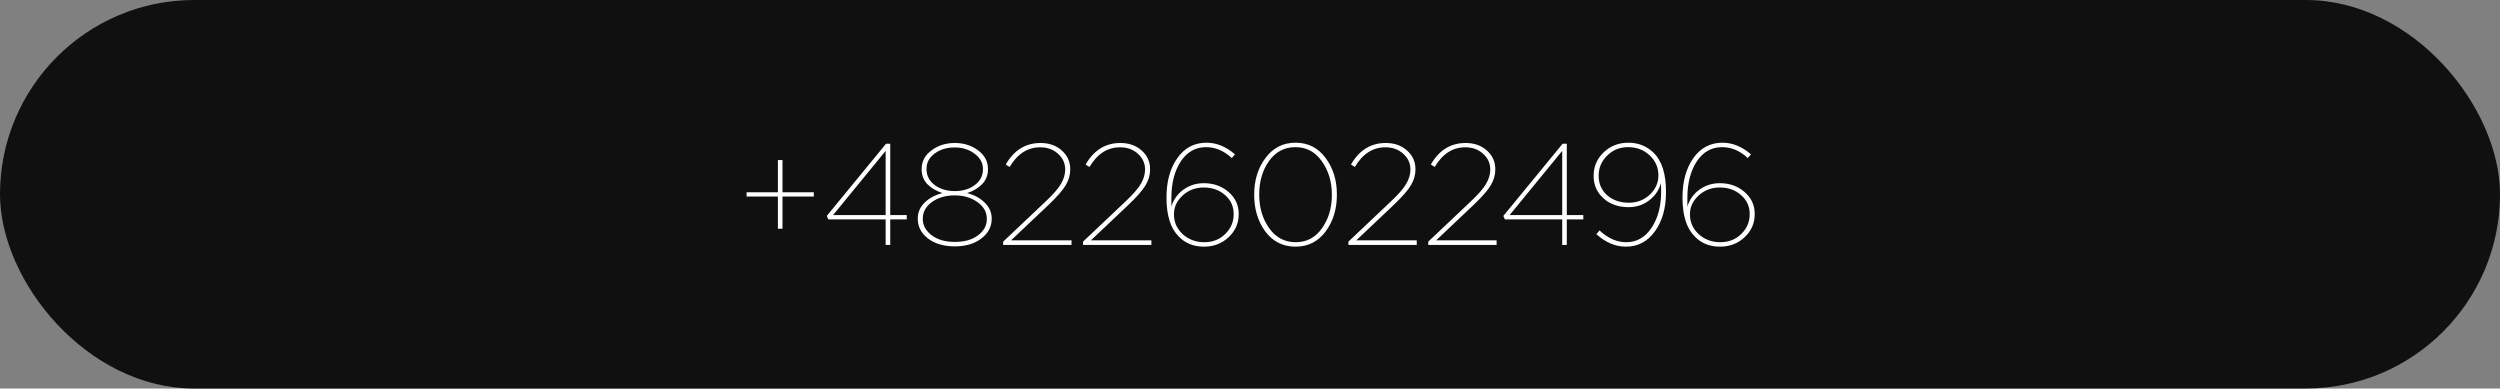
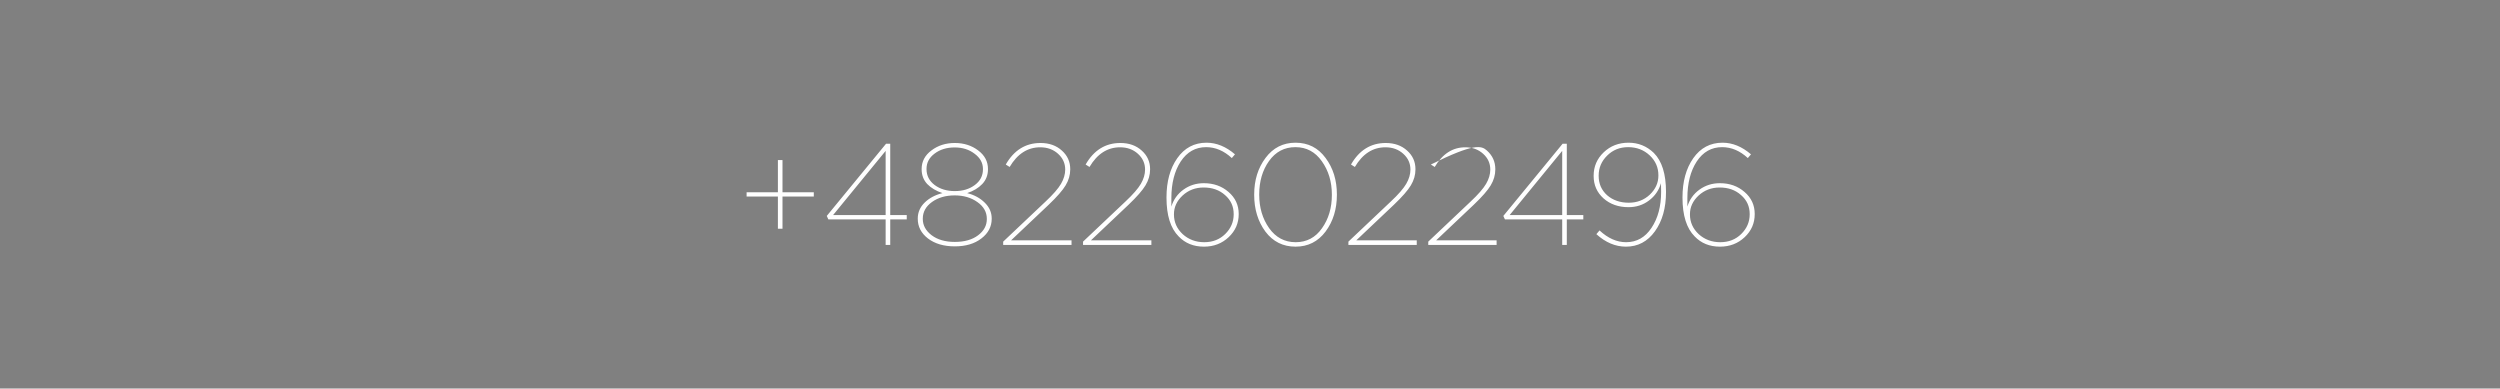
<svg xmlns="http://www.w3.org/2000/svg" width="296" height="46" viewBox="0 0 296 46" fill="none">
  <rect x="0" y="0" width="296" height="46" fill="#808080" stroke="none" />
-   <rect width="296" height="46" rx="23" fill="#101010" />
-   <path d="M92.103 27.079V23.271H88.397V22.761H92.103V18.953H92.647V22.761H96.353V23.271H92.647V27.079H92.103ZM104.86 29V25.974H98.077L97.89 25.566L104.911 17.015H105.404V25.464H107.359V25.974H105.404V29H104.86ZM98.638 25.464H104.86V17.865L98.638 25.464ZM113.049 29.17C111.746 29.17 110.686 28.858 109.87 28.235C109.065 27.612 108.663 26.835 108.663 25.906V25.872C108.663 25.147 108.935 24.518 109.479 23.985C110.023 23.452 110.726 23.078 111.587 22.863C110.839 22.614 110.238 22.257 109.785 21.792C109.343 21.316 109.122 20.732 109.122 20.041V20.007C109.122 19.123 109.507 18.392 110.278 17.814C111.049 17.225 111.972 16.93 113.049 16.93C114.126 16.93 115.049 17.225 115.82 17.814C116.591 18.392 116.976 19.123 116.976 20.007V20.041C116.976 20.732 116.749 21.316 116.296 21.792C115.854 22.257 115.259 22.614 114.511 22.863C115.361 23.078 116.058 23.458 116.602 24.002C117.146 24.535 117.418 25.158 117.418 25.872V25.906C117.418 26.835 117.01 27.612 116.194 28.235C115.389 28.858 114.341 29.17 113.049 29.17ZM110.669 21.911C111.315 22.387 112.108 22.625 113.049 22.625C113.99 22.625 114.777 22.387 115.412 21.911C116.058 21.435 116.381 20.812 116.381 20.041V20.007C116.381 19.293 116.052 18.692 115.395 18.205C114.749 17.706 113.961 17.457 113.032 17.457C112.091 17.457 111.298 17.701 110.652 18.188C110.017 18.664 109.7 19.265 109.7 19.99V20.024C109.7 20.795 110.023 21.424 110.669 21.911ZM113.049 28.643C114.194 28.643 115.112 28.382 115.803 27.861C116.494 27.34 116.84 26.699 116.84 25.94V25.906C116.84 25.113 116.472 24.455 115.735 23.934C114.998 23.401 114.097 23.135 113.032 23.135C111.967 23.135 111.071 23.396 110.346 23.917C109.621 24.438 109.258 25.096 109.258 25.889V25.923C109.258 26.671 109.604 27.311 110.295 27.844C110.998 28.377 111.916 28.643 113.049 28.643ZM118.777 29V28.609L123.792 23.866C124.687 23.027 125.299 22.325 125.628 21.758C125.956 21.191 126.121 20.63 126.121 20.075C126.121 19.338 125.837 18.715 125.271 18.205C124.704 17.695 124.001 17.44 123.163 17.44C121.667 17.44 120.46 18.216 119.542 19.769L119.083 19.48C120.057 17.78 121.429 16.93 123.197 16.93C124.228 16.93 125.072 17.23 125.73 17.831C126.387 18.42 126.716 19.151 126.716 20.024V20.058C126.716 20.715 126.534 21.344 126.172 21.945C125.82 22.534 125.152 23.299 124.166 24.24L119.712 28.456H126.869V29H118.777ZM128.232 29V28.609L133.247 23.866C134.142 23.027 134.754 22.325 135.083 21.758C135.411 21.191 135.576 20.63 135.576 20.075C135.576 19.338 135.292 18.715 134.726 18.205C134.159 17.695 133.456 17.44 132.618 17.44C131.122 17.44 129.915 18.216 128.997 19.769L128.538 19.48C129.512 17.78 130.884 16.93 132.652 16.93C133.683 16.93 134.527 17.23 135.185 17.831C135.842 18.42 136.171 19.151 136.171 20.024V20.058C136.171 20.715 135.989 21.344 135.627 21.945C135.275 22.534 134.607 23.299 133.621 24.24L129.167 28.456H136.324V29H128.232ZM142.549 29.204C141.325 29.204 140.327 28.802 139.557 27.997C138.593 27.034 138.112 25.504 138.112 23.407V23.373C138.112 21.492 138.537 19.945 139.387 18.732C140.248 17.508 141.404 16.896 142.855 16.896C144.033 16.896 145.155 17.355 146.221 18.273L145.847 18.715C144.917 17.854 143.903 17.423 142.804 17.423C141.546 17.423 140.543 17.99 139.795 19.123C139.058 20.256 138.69 21.701 138.69 23.458V24.461C138.939 23.634 139.415 22.965 140.118 22.455C140.82 21.945 141.625 21.69 142.532 21.69C143.688 21.69 144.662 22.036 145.456 22.727C146.26 23.418 146.663 24.285 146.663 25.328V25.362C146.663 26.427 146.266 27.334 145.473 28.082C144.679 28.83 143.705 29.204 142.549 29.204ZM140.033 27.725C140.735 28.36 141.585 28.677 142.583 28.677C143.58 28.677 144.407 28.354 145.065 27.708C145.733 27.051 146.068 26.274 146.068 25.379V25.345C146.068 24.438 145.728 23.69 145.048 23.101C144.379 22.5 143.535 22.2 142.515 22.2C141.54 22.2 140.707 22.517 140.016 23.152C139.336 23.787 138.996 24.523 138.996 25.362V25.396C138.996 26.303 139.341 27.079 140.033 27.725ZM153.392 29.204C151.907 29.204 150.717 28.609 149.822 27.419C148.938 26.218 148.496 24.767 148.496 23.067V23.033C148.496 21.333 148.944 19.888 149.839 18.698C150.734 17.497 151.919 16.896 153.392 16.896C154.877 16.896 156.061 17.497 156.945 18.698C157.84 19.888 158.288 21.333 158.288 23.033V23.067C158.288 24.767 157.84 26.218 156.945 27.419C156.05 28.609 154.865 29.204 153.392 29.204ZM150.264 27.011C151.057 28.122 152.106 28.677 153.409 28.677C154.712 28.677 155.749 28.127 156.52 27.028C157.302 25.929 157.693 24.614 157.693 23.084V23.05C157.693 21.52 157.296 20.2 156.503 19.089C155.721 17.978 154.678 17.423 153.375 17.423C152.072 17.423 151.029 17.973 150.247 19.072C149.476 20.16 149.091 21.475 149.091 23.016V23.05C149.091 24.58 149.482 25.9 150.264 27.011ZM159.651 29V28.609L164.666 23.866C165.562 23.027 166.174 22.325 166.502 21.758C166.831 21.191 166.995 20.63 166.995 20.075C166.995 19.338 166.712 18.715 166.145 18.205C165.579 17.695 164.876 17.44 164.037 17.44C162.541 17.44 161.334 18.216 160.416 19.769L159.957 19.48C160.932 17.78 162.303 16.93 164.071 16.93C165.103 16.93 165.947 17.23 166.604 17.831C167.262 18.42 167.59 19.151 167.59 20.024V20.058C167.59 20.715 167.409 21.344 167.046 21.945C166.695 22.534 166.026 23.299 165.04 24.24L160.586 28.456H167.743V29H159.651ZM169.106 29V28.609L174.121 23.866C175.016 23.027 175.628 22.325 175.957 21.758C176.286 21.191 176.45 20.63 176.45 20.075C176.45 19.338 176.167 18.715 175.6 18.205C175.033 17.695 174.331 17.44 173.492 17.44C171.996 17.44 170.789 18.216 169.871 19.769L169.412 19.48C170.387 17.78 171.758 16.93 173.526 16.93C174.557 16.93 175.402 17.23 176.059 17.831C176.716 18.42 177.045 19.151 177.045 20.024V20.058C177.045 20.715 176.864 21.344 176.501 21.945C176.15 22.534 175.481 23.299 174.495 24.24L170.041 28.456H177.198V29H169.106ZM184.965 29V25.974H178.182L177.995 25.566L185.016 17.015H185.509V25.464H187.464V25.974H185.509V29H184.965ZM178.743 25.464H184.965V17.865L178.743 25.464ZM192.529 28.677C193.787 28.677 194.79 28.11 195.538 26.977C196.298 25.844 196.677 24.421 196.677 22.71C196.677 22.313 196.672 21.973 196.66 21.69C196.411 22.54 195.935 23.226 195.232 23.747C194.541 24.268 193.736 24.529 192.818 24.529C191.628 24.529 190.642 24.183 189.86 23.492C189.078 22.789 188.687 21.905 188.687 20.84V20.806C188.687 19.718 189.084 18.794 189.877 18.035C190.671 17.276 191.651 16.896 192.818 16.896C193.974 16.896 194.972 17.298 195.81 18.103C196.774 19.066 197.255 20.602 197.255 22.71V22.744C197.255 24.625 196.819 26.172 195.946 27.385C195.074 28.598 193.929 29.204 192.512 29.204C191.266 29.204 190.098 28.711 189.01 27.725L189.384 27.283C190.382 28.212 191.43 28.677 192.529 28.677ZM192.852 24.002C193.827 24.002 194.654 23.685 195.334 23.05C196.014 22.404 196.354 21.65 196.354 20.789V20.755C196.354 19.826 196.009 19.038 195.317 18.392C194.626 17.746 193.776 17.423 192.767 17.423C191.781 17.423 190.954 17.757 190.285 18.426C189.617 19.083 189.282 19.871 189.282 20.789V20.823C189.282 21.752 189.617 22.517 190.285 23.118C190.965 23.707 191.821 24.002 192.852 24.002ZM203.644 29.204C202.42 29.204 201.423 28.802 200.652 27.997C199.689 27.034 199.207 25.504 199.207 23.407V23.373C199.207 21.492 199.632 19.945 200.482 18.732C201.344 17.508 202.5 16.896 203.95 16.896C205.129 16.896 206.251 17.355 207.316 18.273L206.942 18.715C206.013 17.854 204.999 17.423 203.899 17.423C202.641 17.423 201.638 17.99 200.89 19.123C200.154 20.256 199.785 21.701 199.785 23.458V24.461C200.035 23.634 200.511 22.965 201.213 22.455C201.916 21.945 202.721 21.69 203.627 21.69C204.783 21.69 205.758 22.036 206.551 22.727C207.356 23.418 207.758 24.285 207.758 25.328V25.362C207.758 26.427 207.362 27.334 206.568 28.082C205.775 28.83 204.8 29.204 203.644 29.204ZM201.128 27.725C201.831 28.36 202.681 28.677 203.678 28.677C204.676 28.677 205.503 28.354 206.16 27.708C206.829 27.051 207.163 26.274 207.163 25.379V25.345C207.163 24.438 206.823 23.69 206.143 23.101C205.475 22.5 204.63 22.2 203.61 22.2C202.636 22.2 201.803 22.517 201.111 23.152C200.431 23.787 200.091 24.523 200.091 25.362V25.396C200.091 26.303 200.437 27.079 201.128 27.725Z" fill="white" />
+   <path d="M92.103 27.079V23.271H88.397V22.761H92.103V18.953H92.647V22.761H96.353V23.271H92.647V27.079H92.103ZM104.86 29V25.974H98.077L97.89 25.566L104.911 17.015H105.404V25.464H107.359V25.974H105.404V29H104.86ZM98.638 25.464H104.86V17.865L98.638 25.464ZM113.049 29.17C111.746 29.17 110.686 28.858 109.87 28.235C109.065 27.612 108.663 26.835 108.663 25.906V25.872C108.663 25.147 108.935 24.518 109.479 23.985C110.023 23.452 110.726 23.078 111.587 22.863C110.839 22.614 110.238 22.257 109.785 21.792C109.343 21.316 109.122 20.732 109.122 20.041V20.007C109.122 19.123 109.507 18.392 110.278 17.814C111.049 17.225 111.972 16.93 113.049 16.93C114.126 16.93 115.049 17.225 115.82 17.814C116.591 18.392 116.976 19.123 116.976 20.007V20.041C116.976 20.732 116.749 21.316 116.296 21.792C115.854 22.257 115.259 22.614 114.511 22.863C115.361 23.078 116.058 23.458 116.602 24.002C117.146 24.535 117.418 25.158 117.418 25.872V25.906C117.418 26.835 117.01 27.612 116.194 28.235C115.389 28.858 114.341 29.17 113.049 29.17ZM110.669 21.911C111.315 22.387 112.108 22.625 113.049 22.625C113.99 22.625 114.777 22.387 115.412 21.911C116.058 21.435 116.381 20.812 116.381 20.041V20.007C116.381 19.293 116.052 18.692 115.395 18.205C114.749 17.706 113.961 17.457 113.032 17.457C112.091 17.457 111.298 17.701 110.652 18.188C110.017 18.664 109.7 19.265 109.7 19.99V20.024C109.7 20.795 110.023 21.424 110.669 21.911ZM113.049 28.643C114.194 28.643 115.112 28.382 115.803 27.861C116.494 27.34 116.84 26.699 116.84 25.94V25.906C116.84 25.113 116.472 24.455 115.735 23.934C114.998 23.401 114.097 23.135 113.032 23.135C111.967 23.135 111.071 23.396 110.346 23.917C109.621 24.438 109.258 25.096 109.258 25.889V25.923C109.258 26.671 109.604 27.311 110.295 27.844C110.998 28.377 111.916 28.643 113.049 28.643ZM118.777 29V28.609L123.792 23.866C124.687 23.027 125.299 22.325 125.628 21.758C125.956 21.191 126.121 20.63 126.121 20.075C126.121 19.338 125.837 18.715 125.271 18.205C124.704 17.695 124.001 17.44 123.163 17.44C121.667 17.44 120.46 18.216 119.542 19.769L119.083 19.48C120.057 17.78 121.429 16.93 123.197 16.93C124.228 16.93 125.072 17.23 125.73 17.831C126.387 18.42 126.716 19.151 126.716 20.024V20.058C126.716 20.715 126.534 21.344 126.172 21.945C125.82 22.534 125.152 23.299 124.166 24.24L119.712 28.456H126.869V29H118.777ZM128.232 29V28.609L133.247 23.866C134.142 23.027 134.754 22.325 135.083 21.758C135.411 21.191 135.576 20.63 135.576 20.075C135.576 19.338 135.292 18.715 134.726 18.205C134.159 17.695 133.456 17.44 132.618 17.44C131.122 17.44 129.915 18.216 128.997 19.769L128.538 19.48C129.512 17.78 130.884 16.93 132.652 16.93C133.683 16.93 134.527 17.23 135.185 17.831C135.842 18.42 136.171 19.151 136.171 20.024V20.058C136.171 20.715 135.989 21.344 135.627 21.945C135.275 22.534 134.607 23.299 133.621 24.24L129.167 28.456H136.324V29H128.232ZM142.549 29.204C141.325 29.204 140.327 28.802 139.557 27.997C138.593 27.034 138.112 25.504 138.112 23.407V23.373C138.112 21.492 138.537 19.945 139.387 18.732C140.248 17.508 141.404 16.896 142.855 16.896C144.033 16.896 145.155 17.355 146.221 18.273L145.847 18.715C144.917 17.854 143.903 17.423 142.804 17.423C141.546 17.423 140.543 17.99 139.795 19.123C139.058 20.256 138.69 21.701 138.69 23.458V24.461C138.939 23.634 139.415 22.965 140.118 22.455C140.82 21.945 141.625 21.69 142.532 21.69C143.688 21.69 144.662 22.036 145.456 22.727C146.26 23.418 146.663 24.285 146.663 25.328V25.362C146.663 26.427 146.266 27.334 145.473 28.082C144.679 28.83 143.705 29.204 142.549 29.204ZM140.033 27.725C140.735 28.36 141.585 28.677 142.583 28.677C143.58 28.677 144.407 28.354 145.065 27.708C145.733 27.051 146.068 26.274 146.068 25.379V25.345C146.068 24.438 145.728 23.69 145.048 23.101C144.379 22.5 143.535 22.2 142.515 22.2C141.54 22.2 140.707 22.517 140.016 23.152C139.336 23.787 138.996 24.523 138.996 25.362V25.396C138.996 26.303 139.341 27.079 140.033 27.725ZM153.392 29.204C151.907 29.204 150.717 28.609 149.822 27.419C148.938 26.218 148.496 24.767 148.496 23.067V23.033C148.496 21.333 148.944 19.888 149.839 18.698C150.734 17.497 151.919 16.896 153.392 16.896C154.877 16.896 156.061 17.497 156.945 18.698C157.84 19.888 158.288 21.333 158.288 23.033V23.067C158.288 24.767 157.84 26.218 156.945 27.419C156.05 28.609 154.865 29.204 153.392 29.204ZM150.264 27.011C151.057 28.122 152.106 28.677 153.409 28.677C154.712 28.677 155.749 28.127 156.52 27.028C157.302 25.929 157.693 24.614 157.693 23.084V23.05C157.693 21.52 157.296 20.2 156.503 19.089C155.721 17.978 154.678 17.423 153.375 17.423C152.072 17.423 151.029 17.973 150.247 19.072C149.476 20.16 149.091 21.475 149.091 23.016V23.05C149.091 24.58 149.482 25.9 150.264 27.011ZM159.651 29V28.609L164.666 23.866C165.562 23.027 166.174 22.325 166.502 21.758C166.831 21.191 166.995 20.63 166.995 20.075C166.995 19.338 166.712 18.715 166.145 18.205C165.579 17.695 164.876 17.44 164.037 17.44C162.541 17.44 161.334 18.216 160.416 19.769L159.957 19.48C160.932 17.78 162.303 16.93 164.071 16.93C165.103 16.93 165.947 17.23 166.604 17.831C167.262 18.42 167.59 19.151 167.59 20.024V20.058C167.59 20.715 167.409 21.344 167.046 21.945C166.695 22.534 166.026 23.299 165.04 24.24L160.586 28.456H167.743V29H159.651ZM169.106 29V28.609L174.121 23.866C175.016 23.027 175.628 22.325 175.957 21.758C176.286 21.191 176.45 20.63 176.45 20.075C176.45 19.338 176.167 18.715 175.6 18.205C175.033 17.695 174.331 17.44 173.492 17.44C171.996 17.44 170.789 18.216 169.871 19.769L169.412 19.48C174.557 16.93 175.402 17.23 176.059 17.831C176.716 18.42 177.045 19.151 177.045 20.024V20.058C177.045 20.715 176.864 21.344 176.501 21.945C176.15 22.534 175.481 23.299 174.495 24.24L170.041 28.456H177.198V29H169.106ZM184.965 29V25.974H178.182L177.995 25.566L185.016 17.015H185.509V25.464H187.464V25.974H185.509V29H184.965ZM178.743 25.464H184.965V17.865L178.743 25.464ZM192.529 28.677C193.787 28.677 194.79 28.11 195.538 26.977C196.298 25.844 196.677 24.421 196.677 22.71C196.677 22.313 196.672 21.973 196.66 21.69C196.411 22.54 195.935 23.226 195.232 23.747C194.541 24.268 193.736 24.529 192.818 24.529C191.628 24.529 190.642 24.183 189.86 23.492C189.078 22.789 188.687 21.905 188.687 20.84V20.806C188.687 19.718 189.084 18.794 189.877 18.035C190.671 17.276 191.651 16.896 192.818 16.896C193.974 16.896 194.972 17.298 195.81 18.103C196.774 19.066 197.255 20.602 197.255 22.71V22.744C197.255 24.625 196.819 26.172 195.946 27.385C195.074 28.598 193.929 29.204 192.512 29.204C191.266 29.204 190.098 28.711 189.01 27.725L189.384 27.283C190.382 28.212 191.43 28.677 192.529 28.677ZM192.852 24.002C193.827 24.002 194.654 23.685 195.334 23.05C196.014 22.404 196.354 21.65 196.354 20.789V20.755C196.354 19.826 196.009 19.038 195.317 18.392C194.626 17.746 193.776 17.423 192.767 17.423C191.781 17.423 190.954 17.757 190.285 18.426C189.617 19.083 189.282 19.871 189.282 20.789V20.823C189.282 21.752 189.617 22.517 190.285 23.118C190.965 23.707 191.821 24.002 192.852 24.002ZM203.644 29.204C202.42 29.204 201.423 28.802 200.652 27.997C199.689 27.034 199.207 25.504 199.207 23.407V23.373C199.207 21.492 199.632 19.945 200.482 18.732C201.344 17.508 202.5 16.896 203.95 16.896C205.129 16.896 206.251 17.355 207.316 18.273L206.942 18.715C206.013 17.854 204.999 17.423 203.899 17.423C202.641 17.423 201.638 17.99 200.89 19.123C200.154 20.256 199.785 21.701 199.785 23.458V24.461C200.035 23.634 200.511 22.965 201.213 22.455C201.916 21.945 202.721 21.69 203.627 21.69C204.783 21.69 205.758 22.036 206.551 22.727C207.356 23.418 207.758 24.285 207.758 25.328V25.362C207.758 26.427 207.362 27.334 206.568 28.082C205.775 28.83 204.8 29.204 203.644 29.204ZM201.128 27.725C201.831 28.36 202.681 28.677 203.678 28.677C204.676 28.677 205.503 28.354 206.16 27.708C206.829 27.051 207.163 26.274 207.163 25.379V25.345C207.163 24.438 206.823 23.69 206.143 23.101C205.475 22.5 204.63 22.2 203.61 22.2C202.636 22.2 201.803 22.517 201.111 23.152C200.431 23.787 200.091 24.523 200.091 25.362V25.396C200.091 26.303 200.437 27.079 201.128 27.725Z" fill="white" />
</svg>